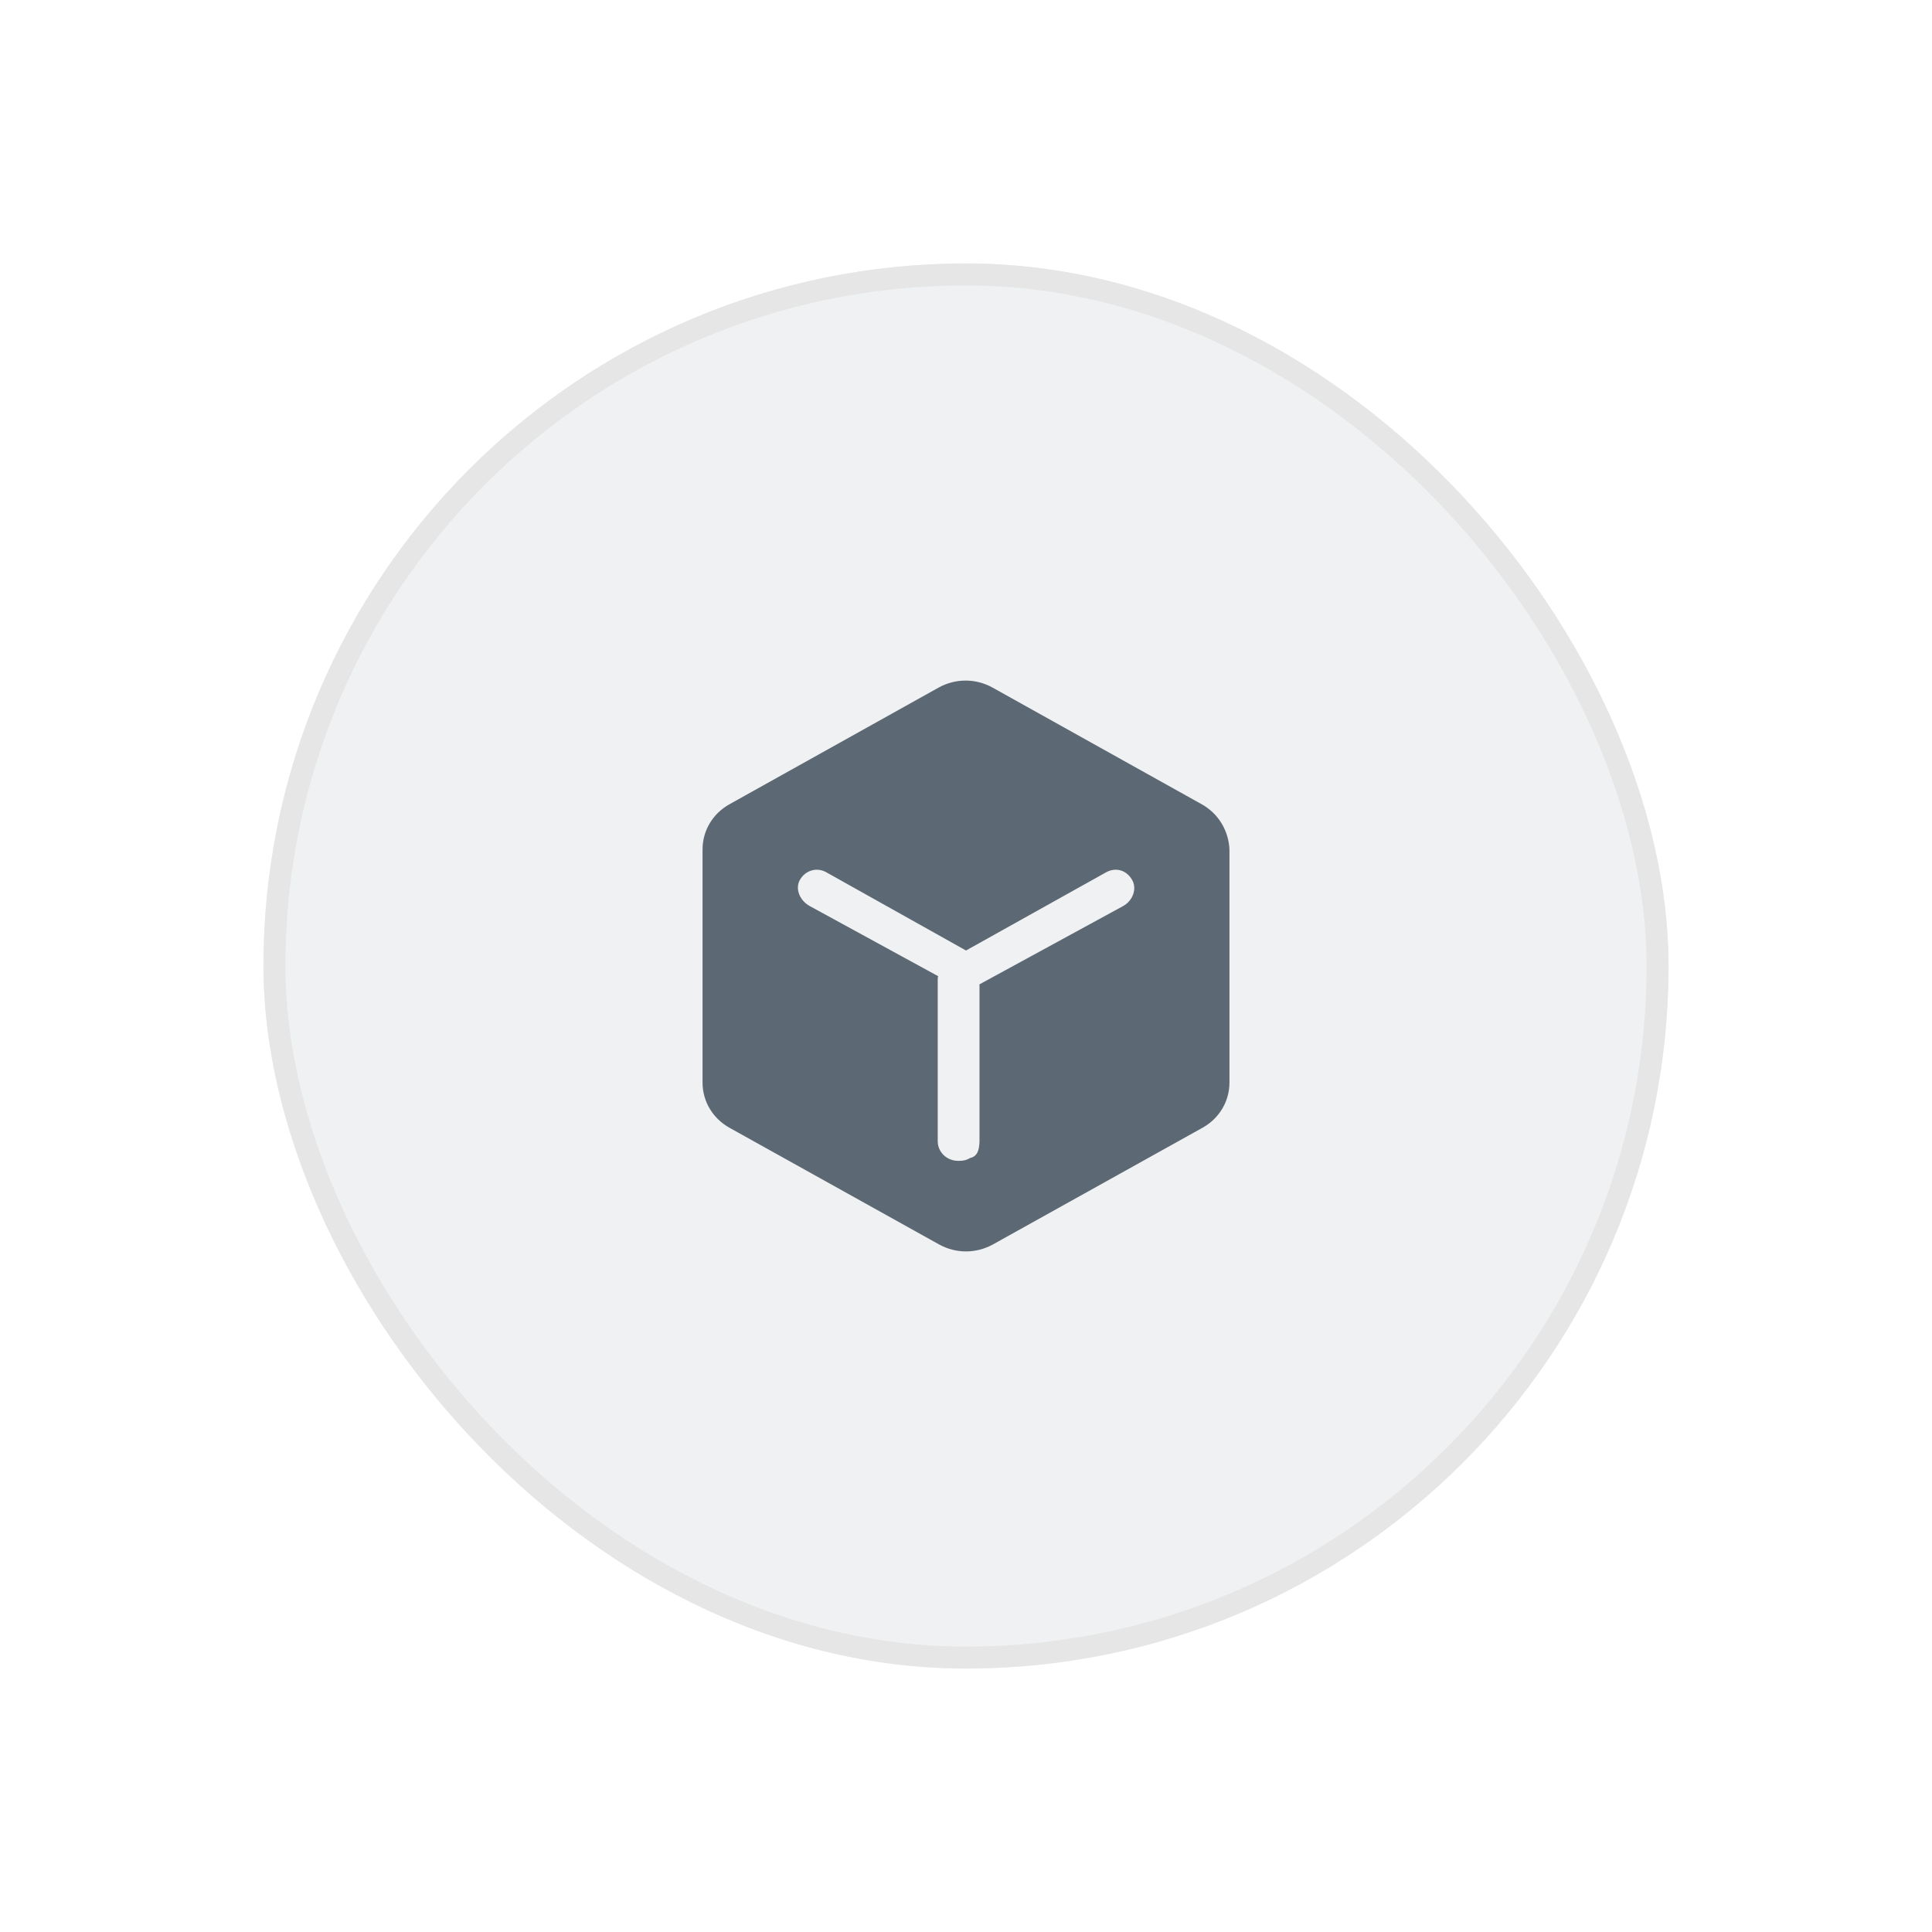
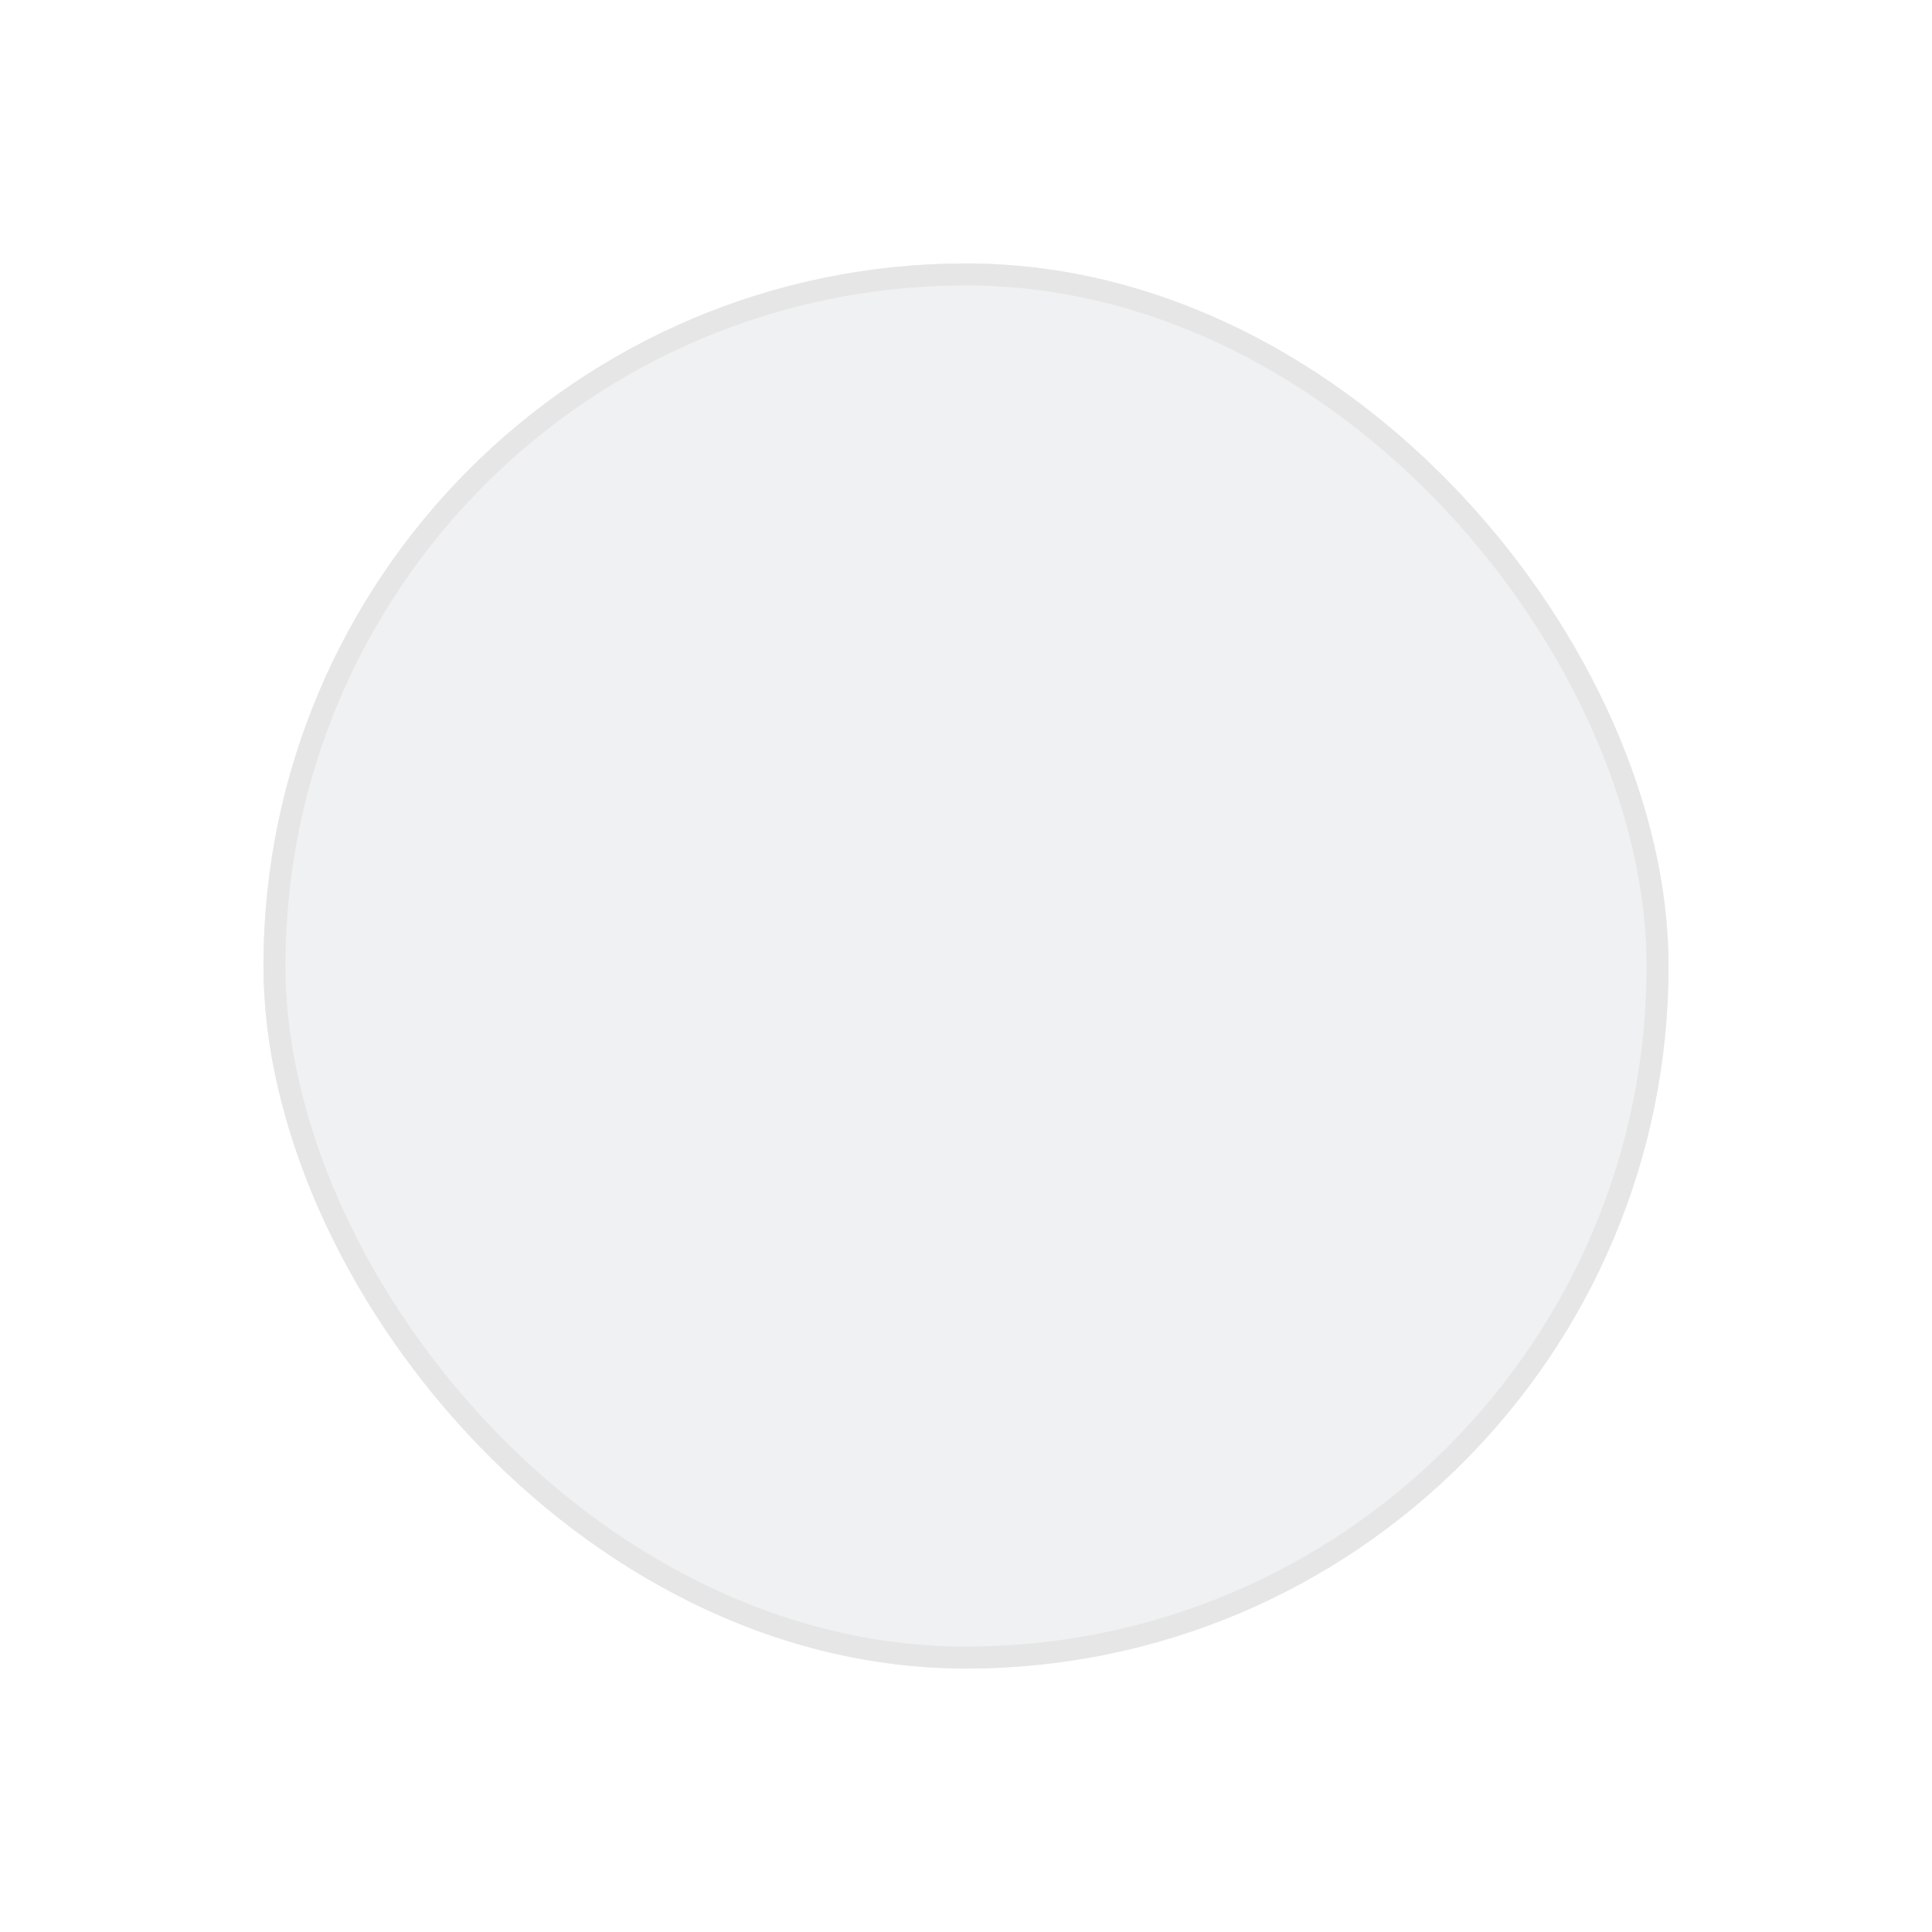
<svg xmlns="http://www.w3.org/2000/svg" width="88" height="88" viewBox="0 0 88 88" fill="none">
  <g filter="url(#filter0_dddd_111_7146)">
    <rect x="12" y="12" width="64" height="64" rx="32" fill="#EFF1F2" />
    <g clip-path="url(#clip0_111_7146)">
      <rect width="32" height="32" transform="translate(28 28)" fill="#EFF1F2" />
-       <path fill-rule="evenodd" clip-rule="evenodd" d="M45.212 31.32L54.731 36.63C55.5 37.057 55.962 37.837 56 38.691V49.309C56 50.163 55.538 50.943 54.769 51.37L45.231 56.68C44.462 57.107 43.538 57.107 42.769 56.68L33.231 51.37C32.462 50.943 32 50.163 32 49.309V38.691C32 37.837 32.462 37.057 33.231 36.63L42.75 31.32C43.519 30.893 44.442 30.893 45.212 31.32ZM44.615 44.835L51.154 41.271C51.596 41.03 51.808 40.473 51.558 40.064C51.308 39.637 50.827 39.489 50.385 39.73L44 43.294L37.635 39.73C37.212 39.489 36.692 39.637 36.442 40.064C36.192 40.491 36.442 41.03 36.885 41.271L42.731 44.464C42.712 44.52 42.712 44.575 42.712 44.631V51.983C42.712 52.219 42.809 52.446 42.982 52.613C43.155 52.78 43.39 52.874 43.635 52.874H43.712C43.885 52.874 44.038 52.837 44.192 52.744C44.519 52.67 44.596 52.391 44.615 52.02V44.835Z" fill="#5C6873" />
    </g>
    <rect x="12.5" y="12.5" width="63" height="63" rx="31.5" stroke="#E6E6E6" />
  </g>
  <defs>
    <filter id="filter0_dddd_111_7146" x="0" y="0" width="88" height="88" filterUnits="userSpaceOnUse" color-interpolation-filters="sRGB">
      <feFlood flood-opacity="0" result="BackgroundImageFix" />
      <feColorMatrix in="SourceAlpha" type="matrix" values="0 0 0 0 0 0 0 0 0 0 0 0 0 0 0 0 0 0 127 0" result="hardAlpha" />
      <feOffset dx="-4" dy="4" />
      <feGaussianBlur stdDeviation="4" />
      <feColorMatrix type="matrix" values="0 0 0 0 0.7 0 0 0 0 0.7 0 0 0 0 0.7 0 0 0 0.65 0" />
      <feBlend mode="normal" in2="BackgroundImageFix" result="effect1_dropShadow_111_7146" />
      <feColorMatrix in="SourceAlpha" type="matrix" values="0 0 0 0 0 0 0 0 0 0 0 0 0 0 0 0 0 0 127 0" result="hardAlpha" />
      <feOffset dx="-1" dy="1" />
      <feGaussianBlur stdDeviation="1" />
      <feColorMatrix type="matrix" values="0 0 0 0 0.702 0 0 0 0 0.702 0 0 0 0 0.702 0 0 0 0.5 0" />
      <feBlend mode="normal" in2="effect1_dropShadow_111_7146" result="effect2_dropShadow_111_7146" />
      <feColorMatrix in="SourceAlpha" type="matrix" values="0 0 0 0 0 0 0 0 0 0 0 0 0 0 0 0 0 0 127 0" result="hardAlpha" />
      <feOffset dx="4" dy="-4" />
      <feGaussianBlur stdDeviation="4" />
      <feColorMatrix type="matrix" values="0 0 0 0 1 0 0 0 0 1 0 0 0 0 1 0 0 0 1 0" />
      <feBlend mode="normal" in2="effect2_dropShadow_111_7146" result="effect3_dropShadow_111_7146" />
      <feColorMatrix in="SourceAlpha" type="matrix" values="0 0 0 0 0 0 0 0 0 0 0 0 0 0 0 0 0 0 127 0" result="hardAlpha" />
      <feOffset dx="1" dy="-1" />
      <feColorMatrix type="matrix" values="0 0 0 0 1 0 0 0 0 1 0 0 0 0 1 0 0 0 1 0" />
      <feBlend mode="normal" in2="effect3_dropShadow_111_7146" result="effect4_dropShadow_111_7146" />
      <feBlend mode="normal" in="SourceGraphic" in2="effect4_dropShadow_111_7146" result="shape" />
    </filter>
    <clipPath id="clip0_111_7146">
-       <rect width="32" height="32" fill="white" transform="translate(28 28)" />
-     </clipPath>
+       </clipPath>
  </defs>
</svg>